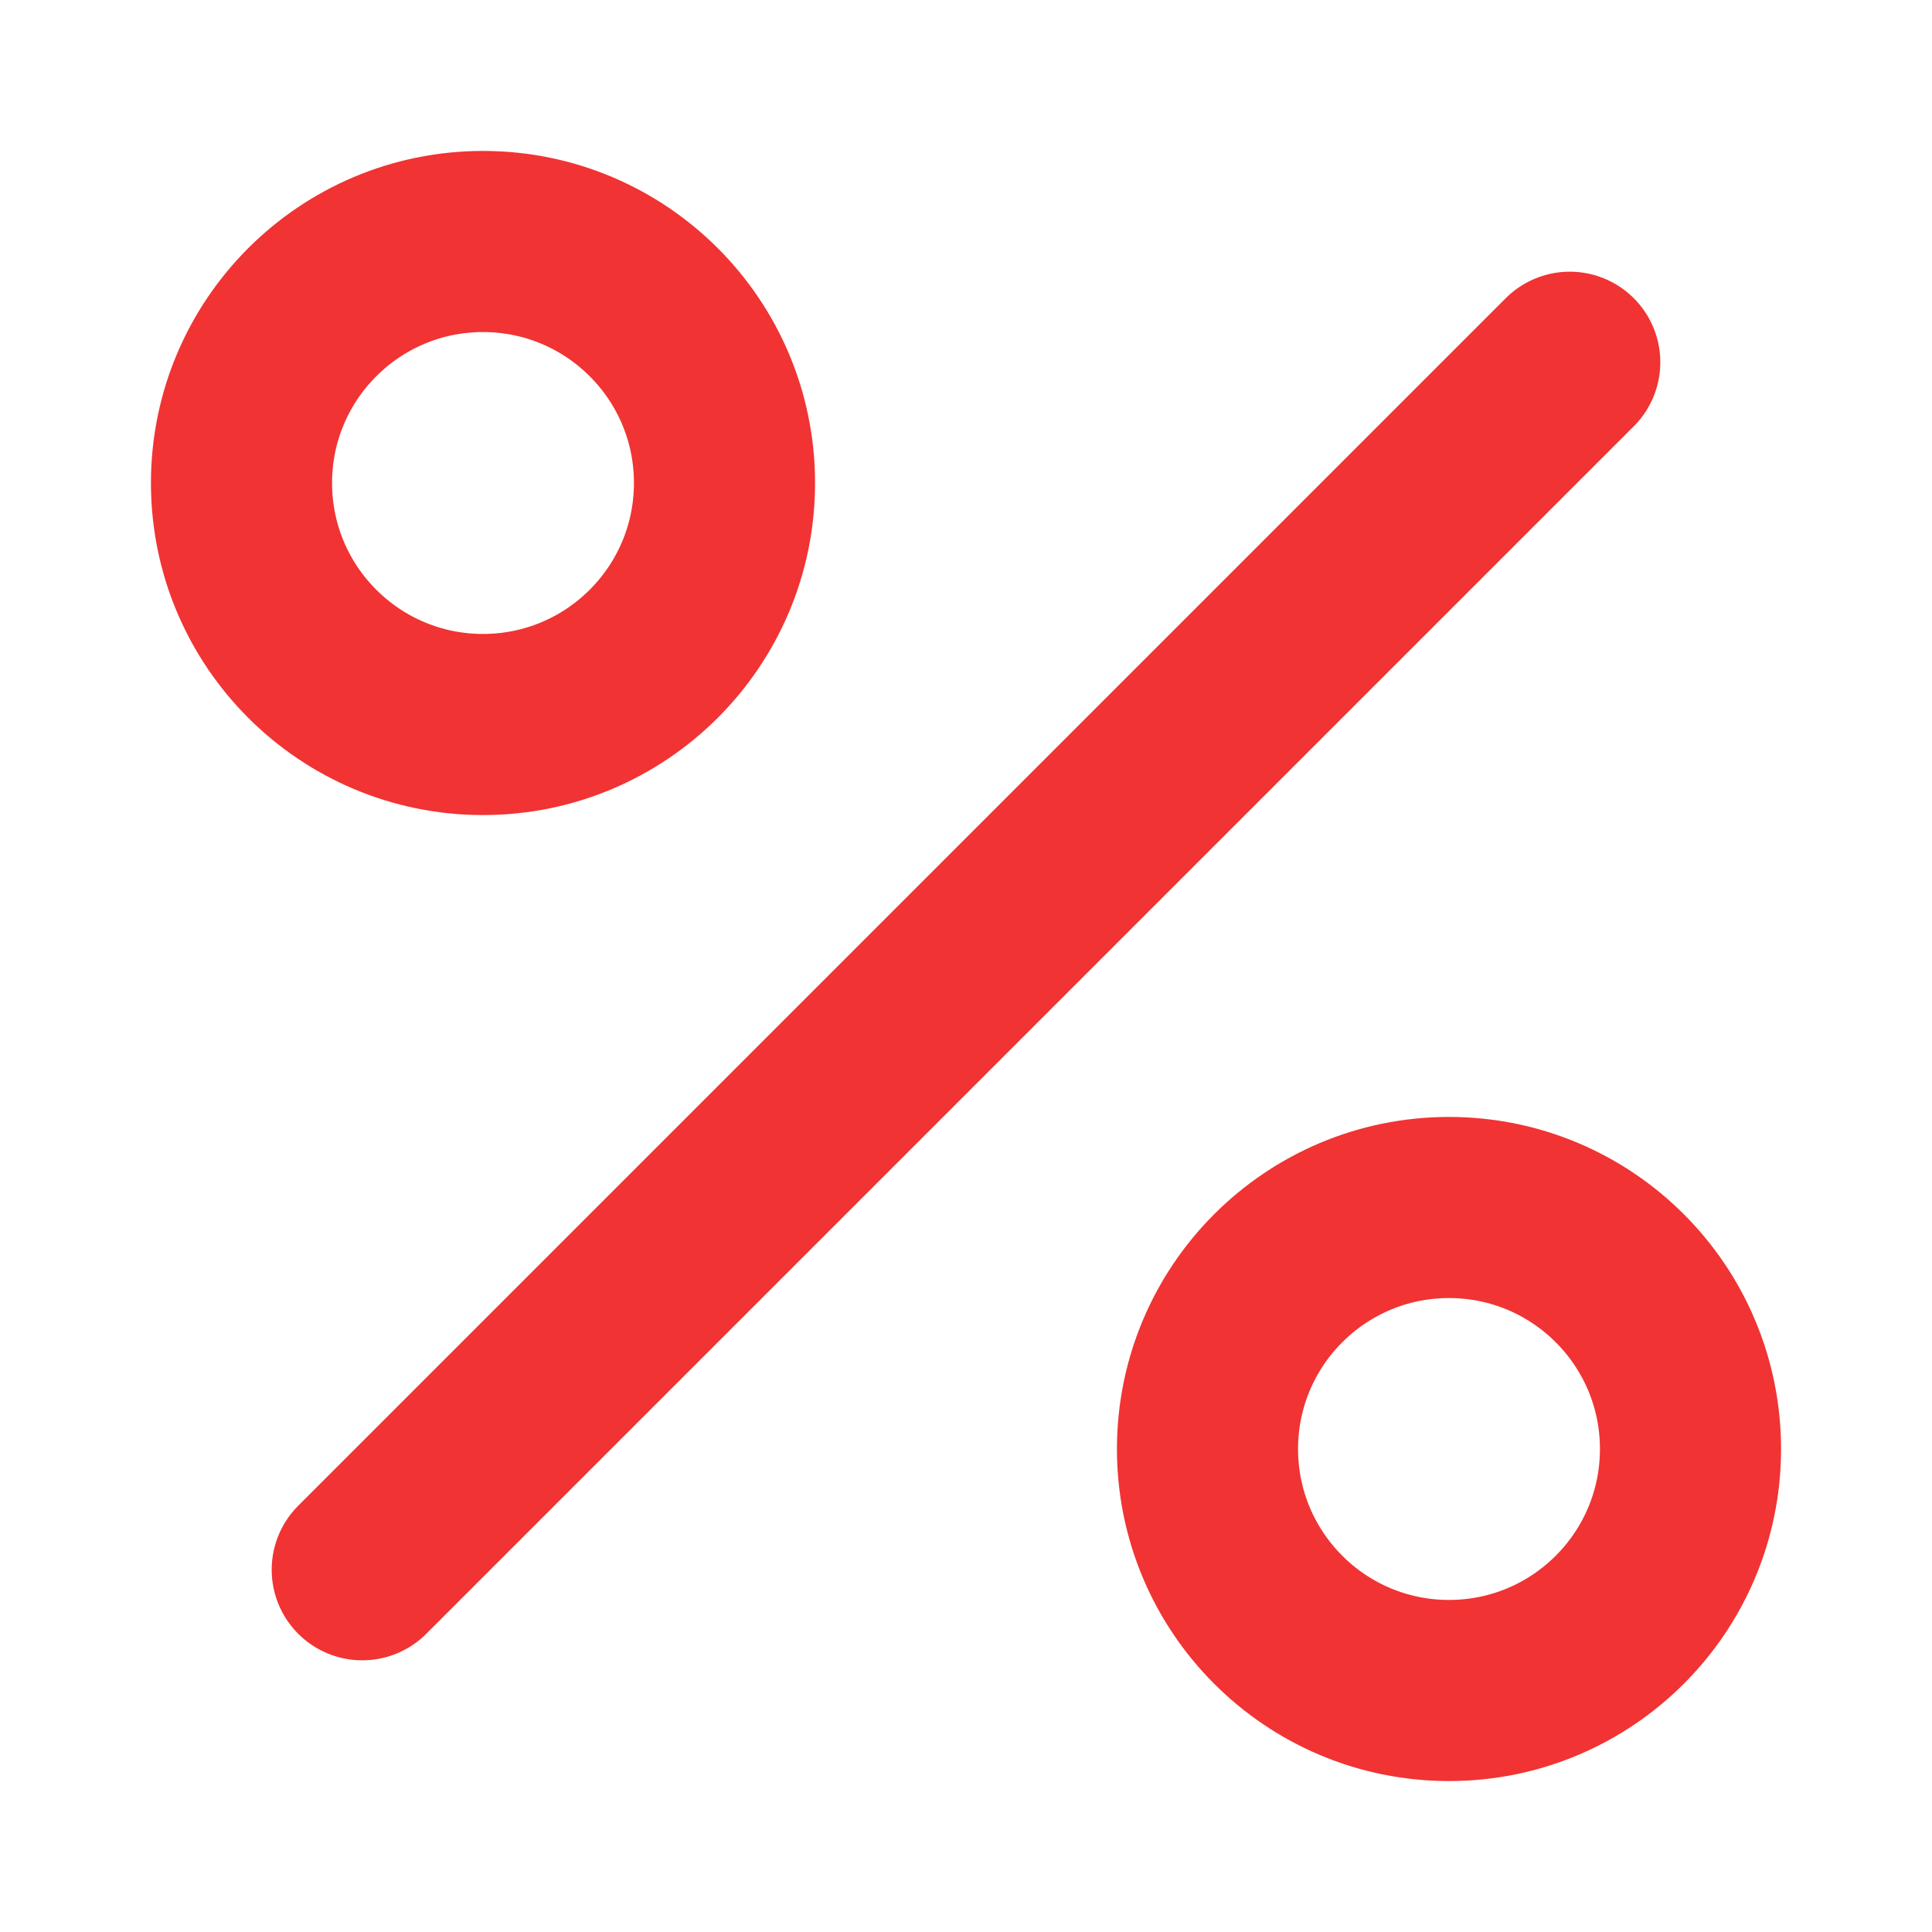
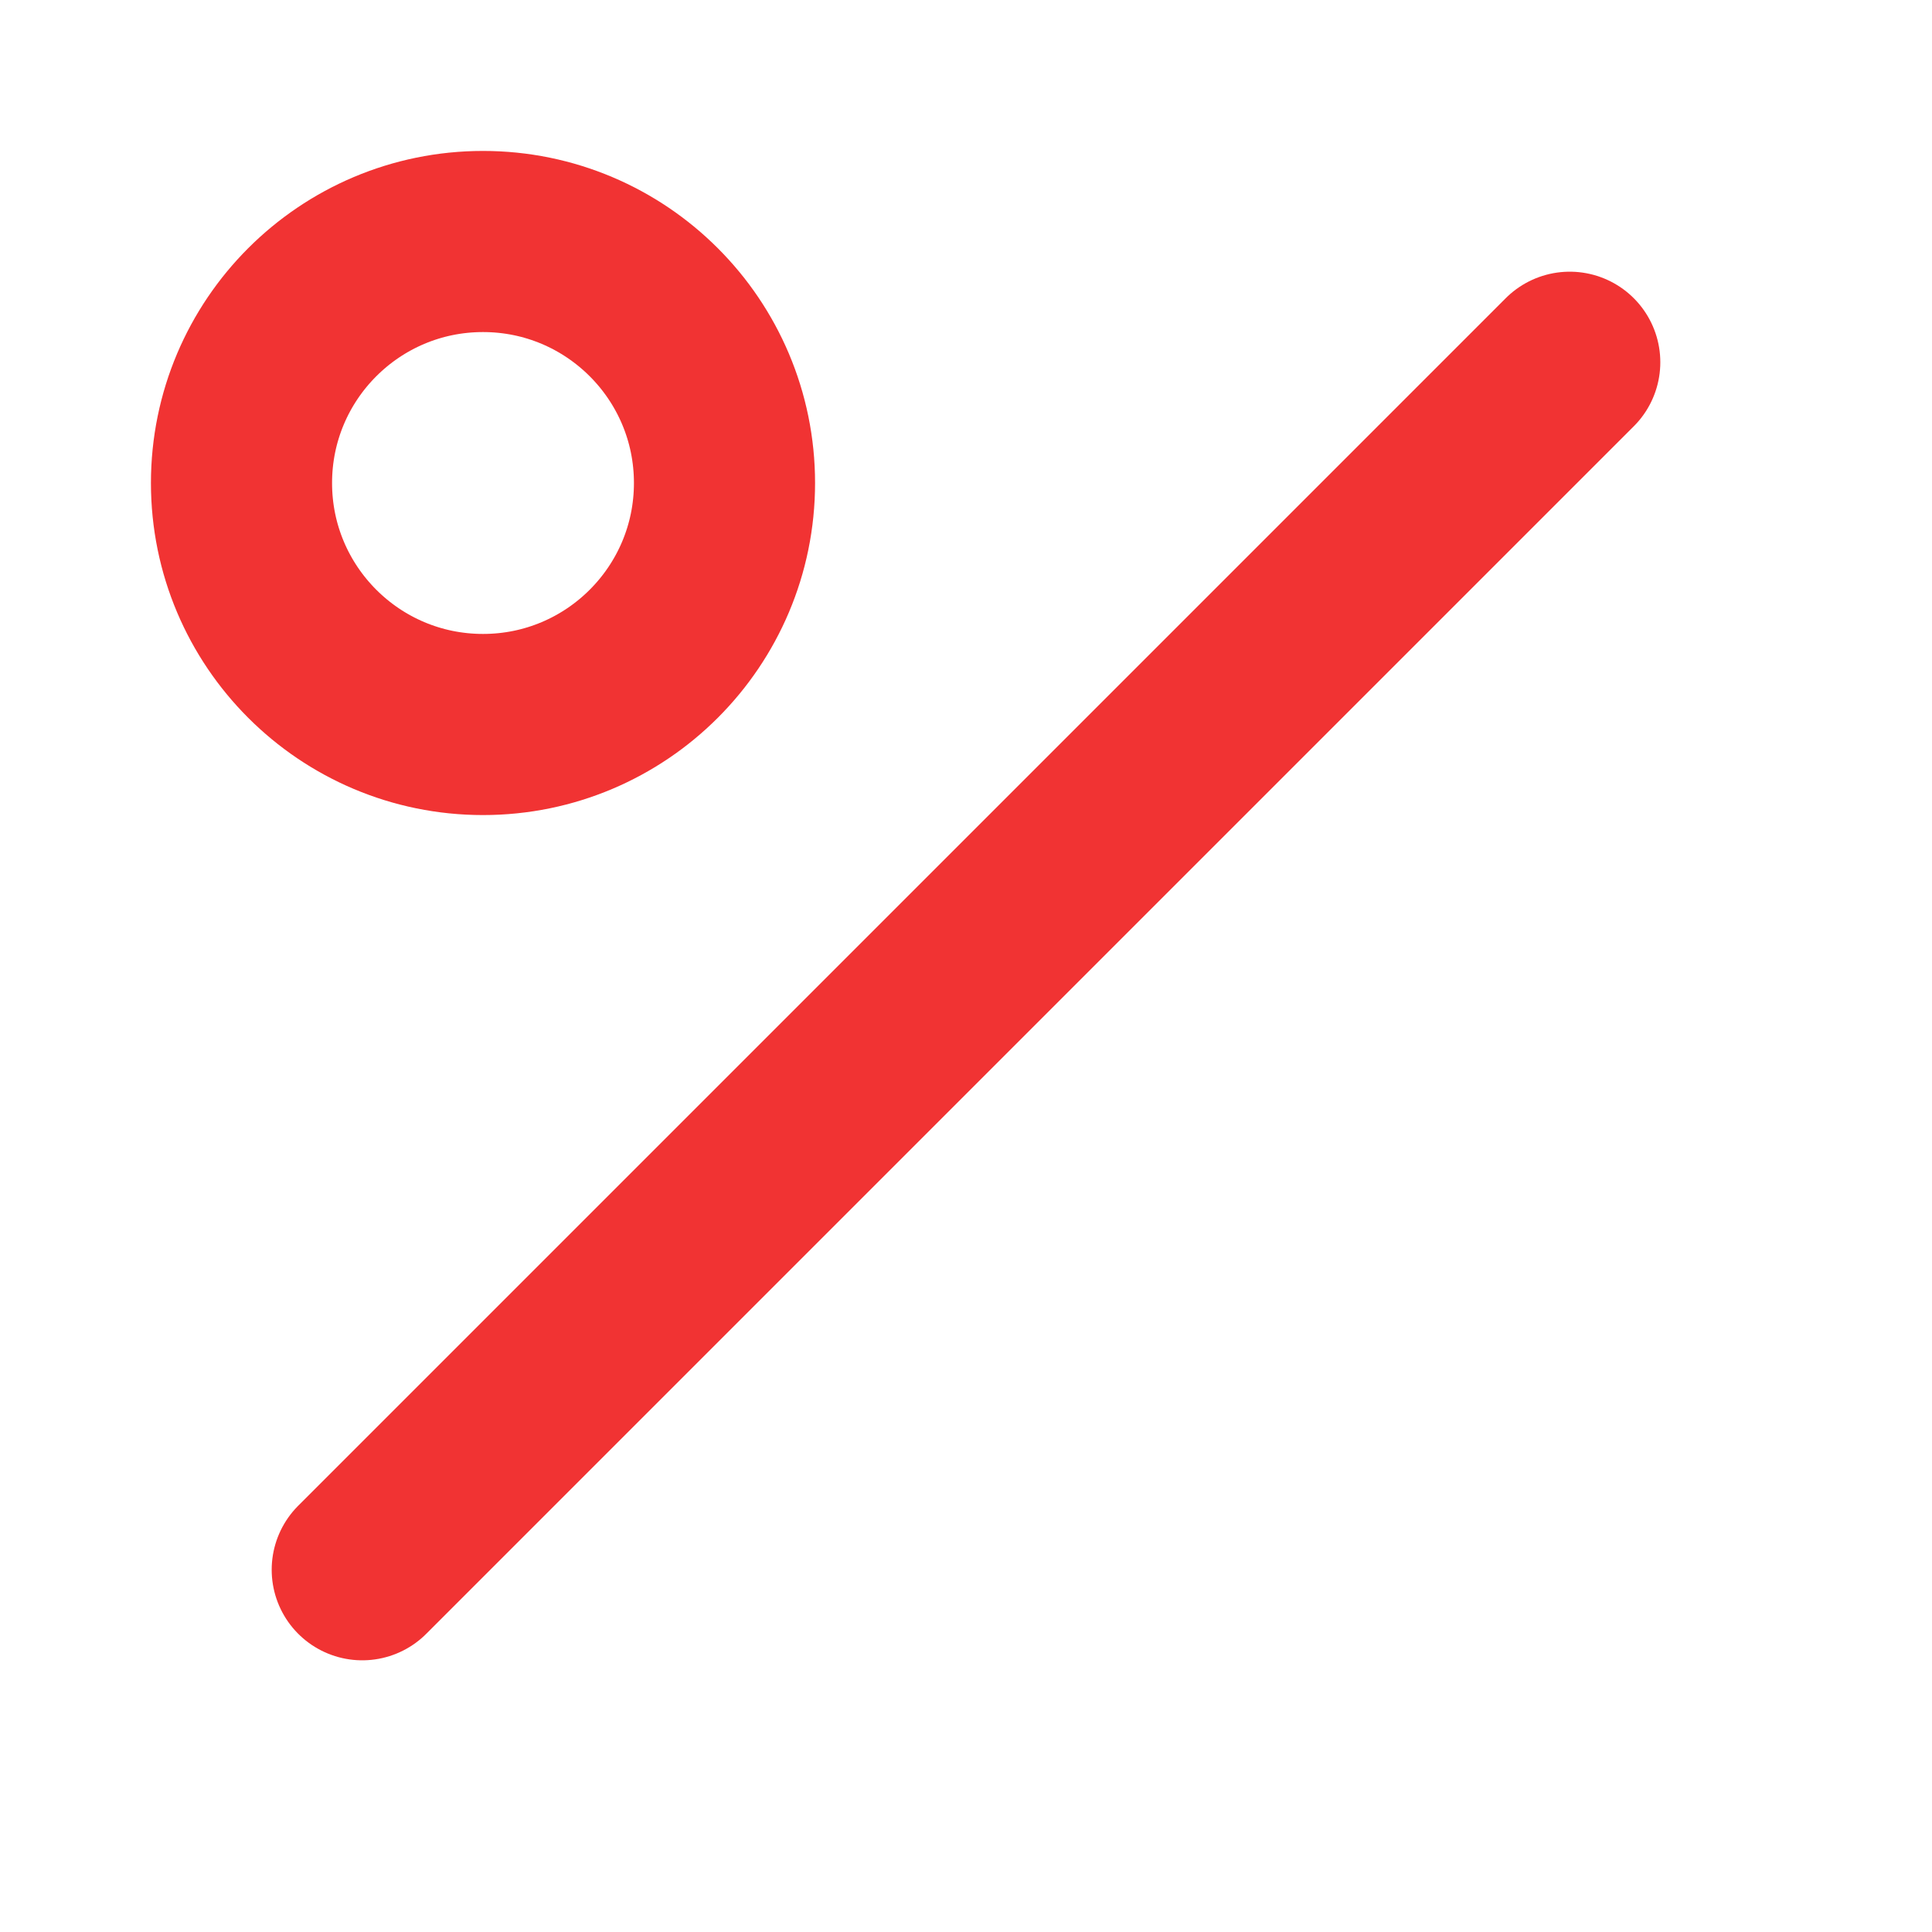
<svg xmlns="http://www.w3.org/2000/svg" width="16" height="16" viewBox="0 0 16 16" fill="none">
  <circle cx="4" cy="4" r="2" stroke="#F13333" stroke-width="1.5" />
-   <circle cx="12" cy="12" r="2" stroke="#F13333" stroke-width="1.5" />
  <path d="M3 13L13 3" stroke="#F13333" stroke-width="1.5" stroke-linecap="round" />
</svg>